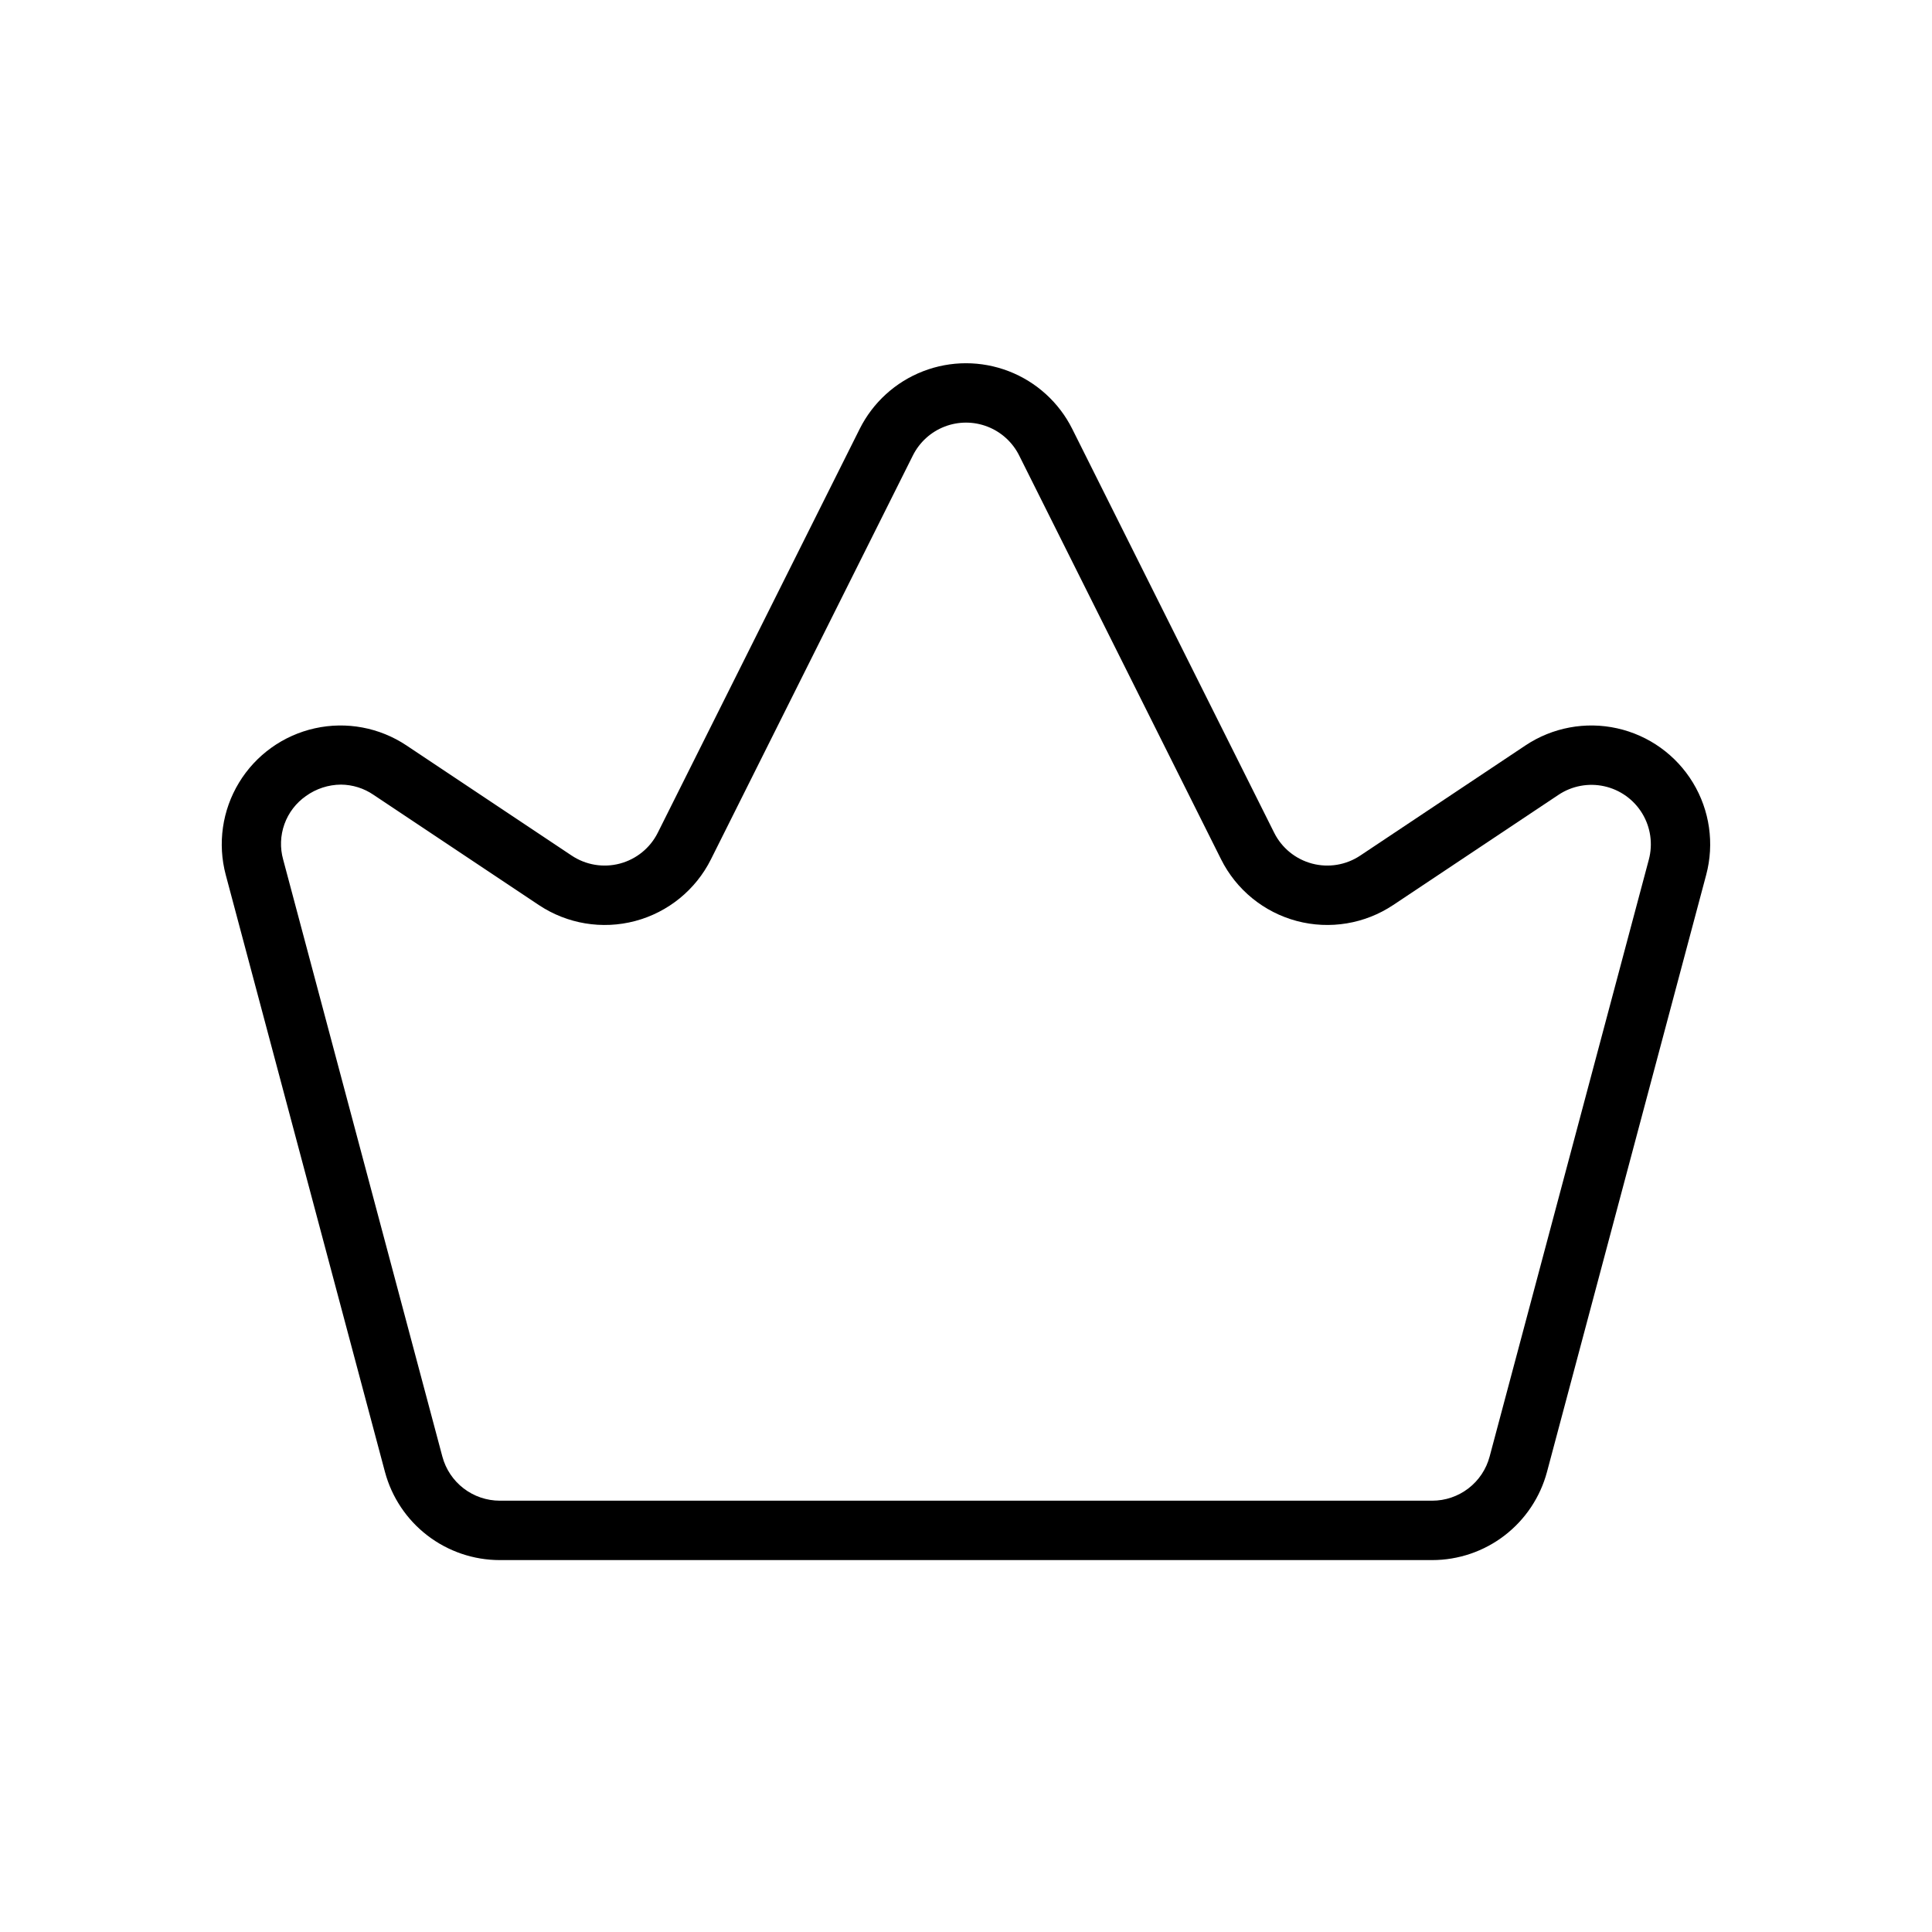
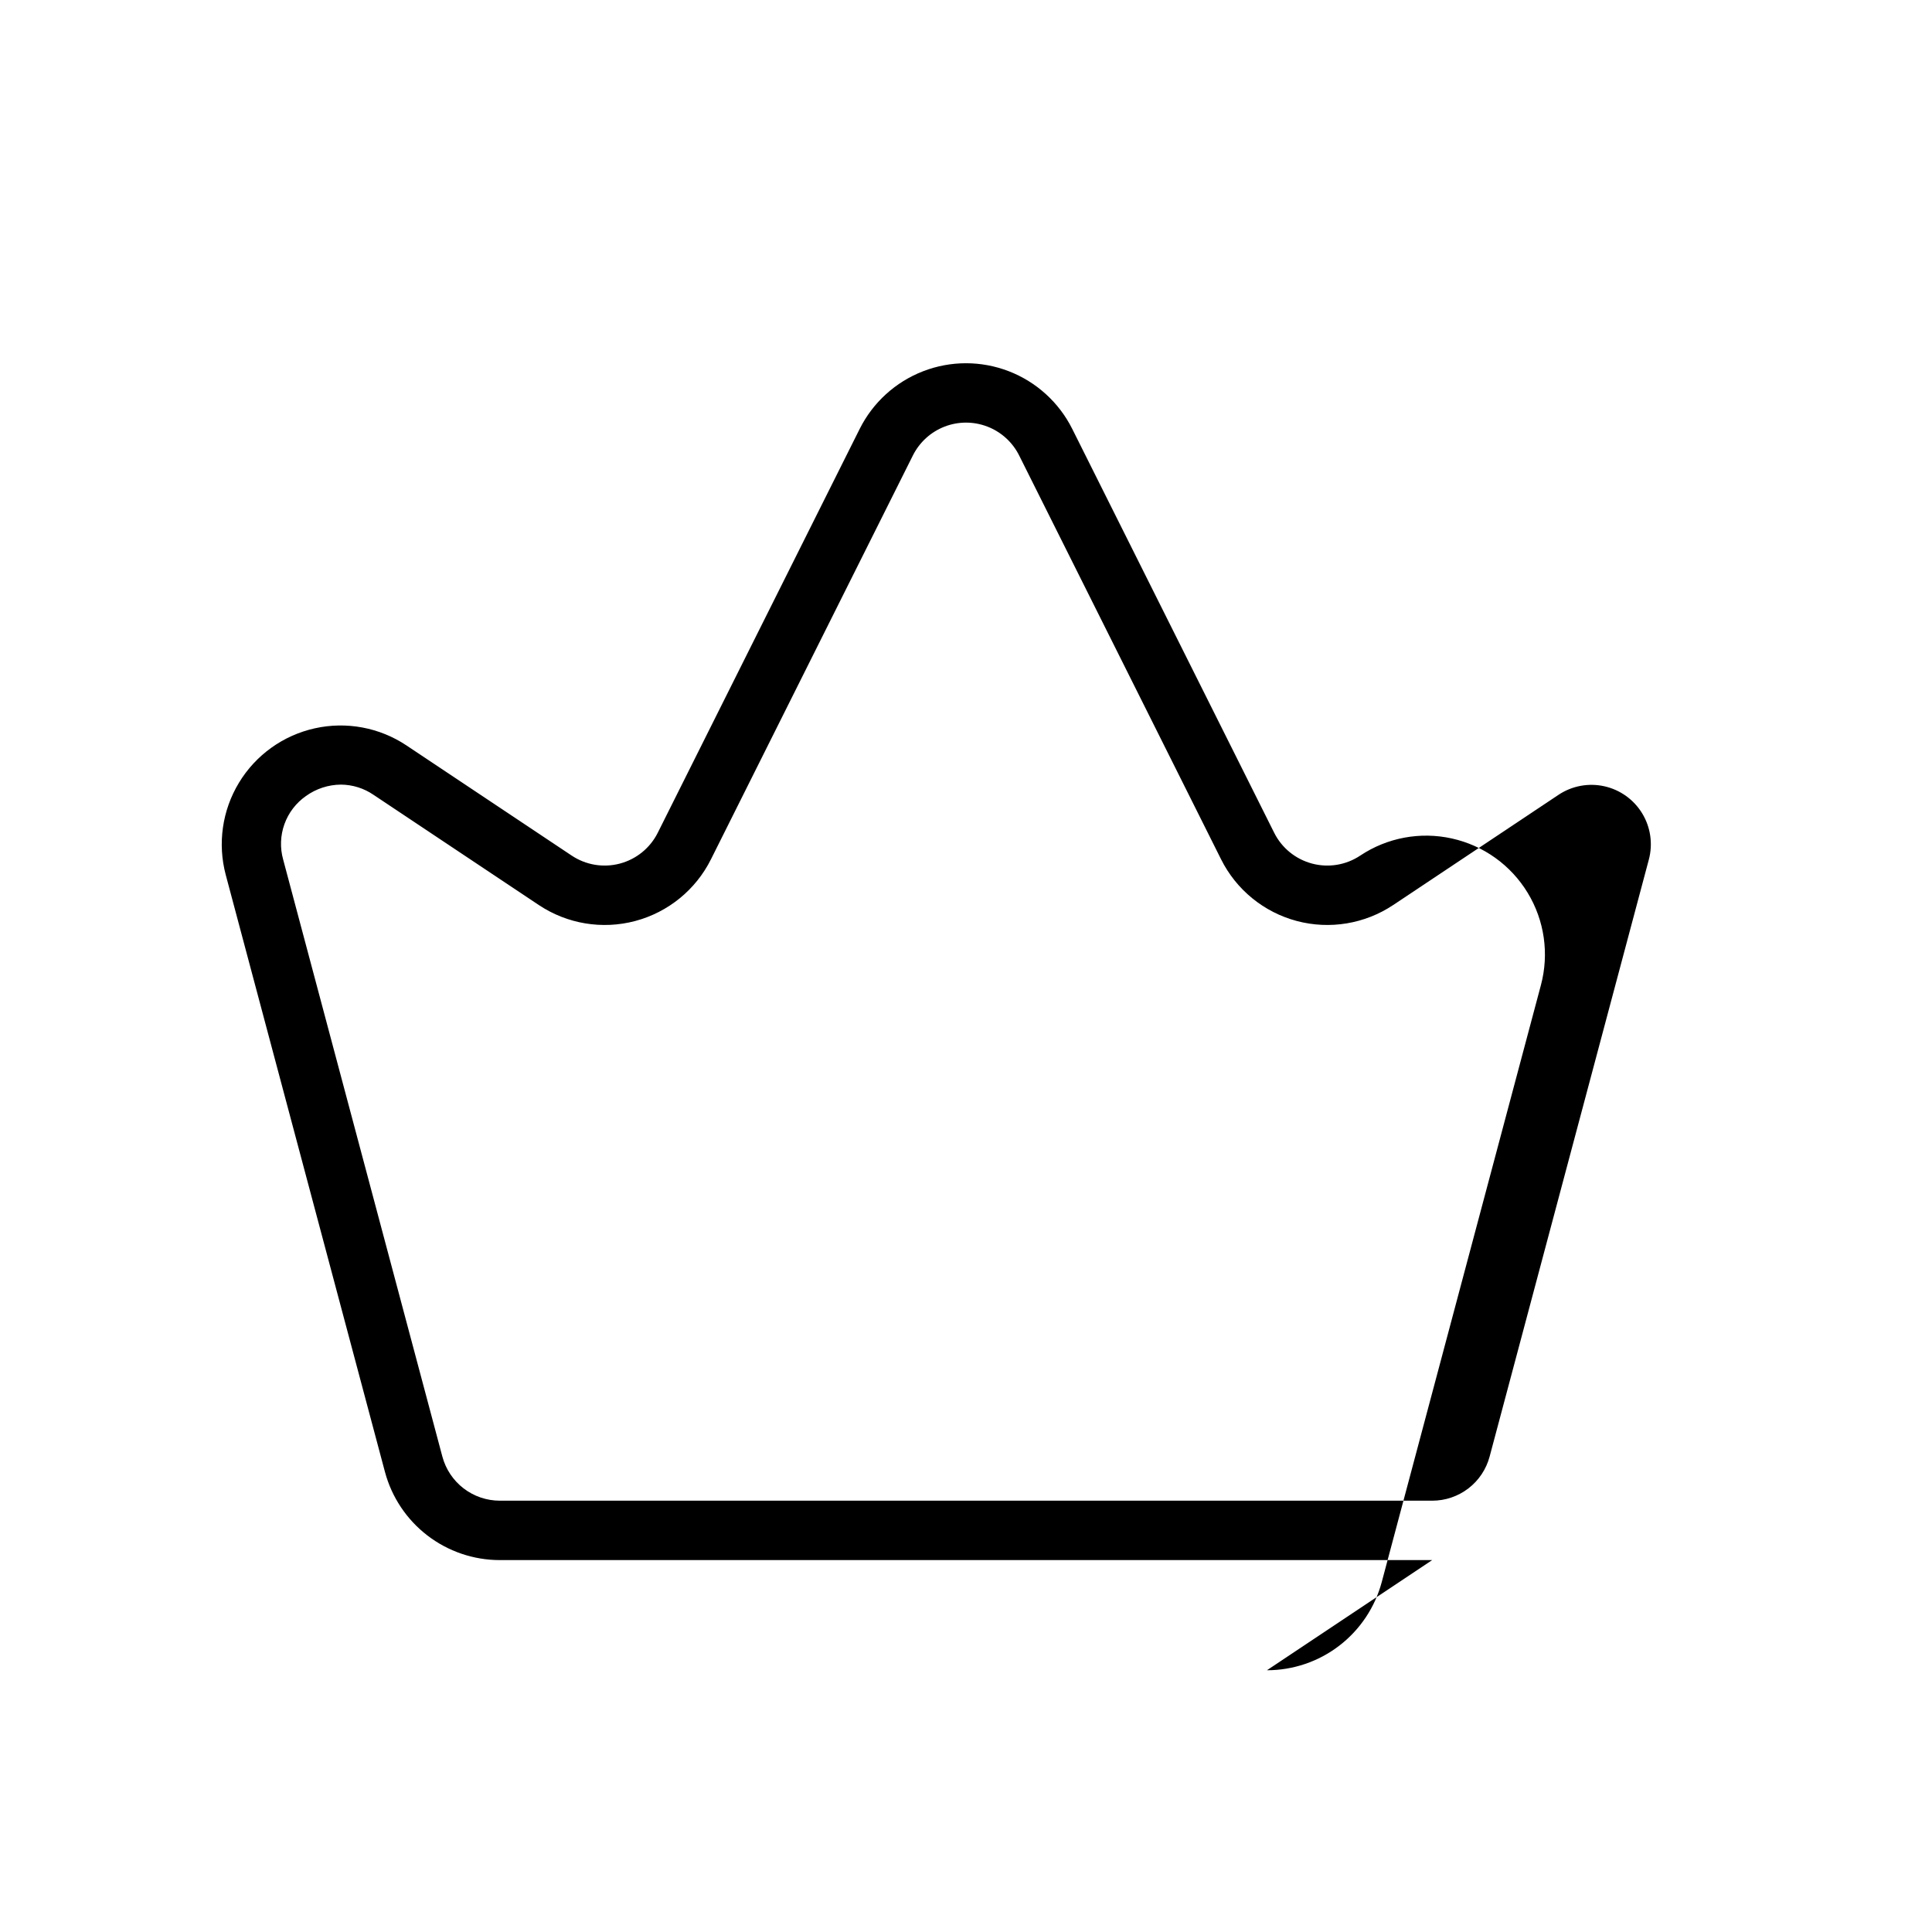
<svg xmlns="http://www.w3.org/2000/svg" fill="#000000" width="800px" height="800px" version="1.1" viewBox="144 144 512 512">
-   <path d="m523.55 557.44h-247.11c-6.938-0.004-13.676-2.297-19.176-6.523-5.5-4.223-9.453-10.145-11.246-16.844l-42.188-158.21c-2.211-8.289-0.941-17.125 3.512-24.457 4.453-7.336 11.707-12.535 20.086-14.395 8.375-1.863 17.148-0.223 24.289 4.535l43.797 29.199-0.004-0.004c3.758 2.504 8.41 3.277 12.773 2.113 4.363-1.16 8.02-4.137 10.039-8.176l53.504-107.01c3.504-7.008 9.5-12.457 16.809-15.285s15.406-2.828 22.719 0c7.309 2.828 13.301 8.277 16.805 15.285l53.508 107.01c2.016 4.039 5.672 7.016 10.035 8.176 4.363 1.164 9.016 0.391 12.773-2.113l43.797-29.199-0.004 0.004c7.141-4.758 15.914-6.398 24.293-4.535 8.375 1.859 15.629 7.059 20.082 14.395 4.457 7.332 5.723 16.168 3.512 24.457l-42.184 158.21c-1.793 6.699-5.746 12.621-11.246 16.848-5.5 4.227-12.242 6.516-19.18 6.519zm-289.21-205.51c-3.324 0.027-6.555 1.082-9.254 3.019-2.633 1.836-4.629 4.441-5.711 7.461-1.082 3.019-1.199 6.301-0.332 9.391l42.188 158.21c0.898 3.352 2.875 6.312 5.625 8.426 2.75 2.113 6.121 3.258 9.59 3.262h247.11c3.469 0 6.84-1.148 9.59-3.262 2.75-2.113 4.723-5.074 5.617-8.426l42.195-158.21c1.105-4.144 0.473-8.566-1.754-12.234-2.227-3.668-5.856-6.269-10.047-7.199-4.188-0.93-8.574-0.109-12.145 2.273l-43.797 29.199v-0.004c-7.516 5.012-16.82 6.555-25.551 4.238-8.727-2.32-16.039-8.277-20.074-16.359l-53.504-107.01c-1.75-3.508-4.746-6.234-8.402-7.648-3.656-1.414-7.707-1.414-11.363 0-3.652 1.414-6.648 4.141-8.402 7.648l-53.504 107.01c-4.035 8.082-11.348 14.039-20.078 16.359-8.727 2.32-18.035 0.777-25.547-4.234l-43.797-29.199c-2.547-1.746-5.559-2.691-8.648-2.711z" />
+   <path d="m523.55 557.44h-247.11c-6.938-0.004-13.676-2.297-19.176-6.523-5.5-4.223-9.453-10.145-11.246-16.844l-42.188-158.21c-2.211-8.289-0.941-17.125 3.512-24.457 4.453-7.336 11.707-12.535 20.086-14.395 8.375-1.863 17.148-0.223 24.289 4.535l43.797 29.199-0.004-0.004c3.758 2.504 8.41 3.277 12.773 2.113 4.363-1.16 8.02-4.137 10.039-8.176l53.504-107.01c3.504-7.008 9.5-12.457 16.809-15.285s15.406-2.828 22.719 0c7.309 2.828 13.301 8.277 16.805 15.285l53.508 107.01c2.016 4.039 5.672 7.016 10.035 8.176 4.363 1.164 9.016 0.391 12.773-2.113c7.141-4.758 15.914-6.398 24.293-4.535 8.375 1.859 15.629 7.059 20.082 14.395 4.457 7.332 5.723 16.168 3.512 24.457l-42.184 158.21c-1.793 6.699-5.746 12.621-11.246 16.848-5.5 4.227-12.242 6.516-19.18 6.519zm-289.21-205.51c-3.324 0.027-6.555 1.082-9.254 3.019-2.633 1.836-4.629 4.441-5.711 7.461-1.082 3.019-1.199 6.301-0.332 9.391l42.188 158.21c0.898 3.352 2.875 6.312 5.625 8.426 2.75 2.113 6.121 3.258 9.59 3.262h247.11c3.469 0 6.84-1.148 9.59-3.262 2.75-2.113 4.723-5.074 5.617-8.426l42.195-158.21c1.105-4.144 0.473-8.566-1.754-12.234-2.227-3.668-5.856-6.269-10.047-7.199-4.188-0.93-8.574-0.109-12.145 2.273l-43.797 29.199v-0.004c-7.516 5.012-16.82 6.555-25.551 4.238-8.727-2.32-16.039-8.277-20.074-16.359l-53.504-107.01c-1.75-3.508-4.746-6.234-8.402-7.648-3.656-1.414-7.707-1.414-11.363 0-3.652 1.414-6.648 4.141-8.402 7.648l-53.504 107.01c-4.035 8.082-11.348 14.039-20.078 16.359-8.727 2.32-18.035 0.777-25.547-4.234l-43.797-29.199c-2.547-1.746-5.559-2.691-8.648-2.711z" />
</svg>